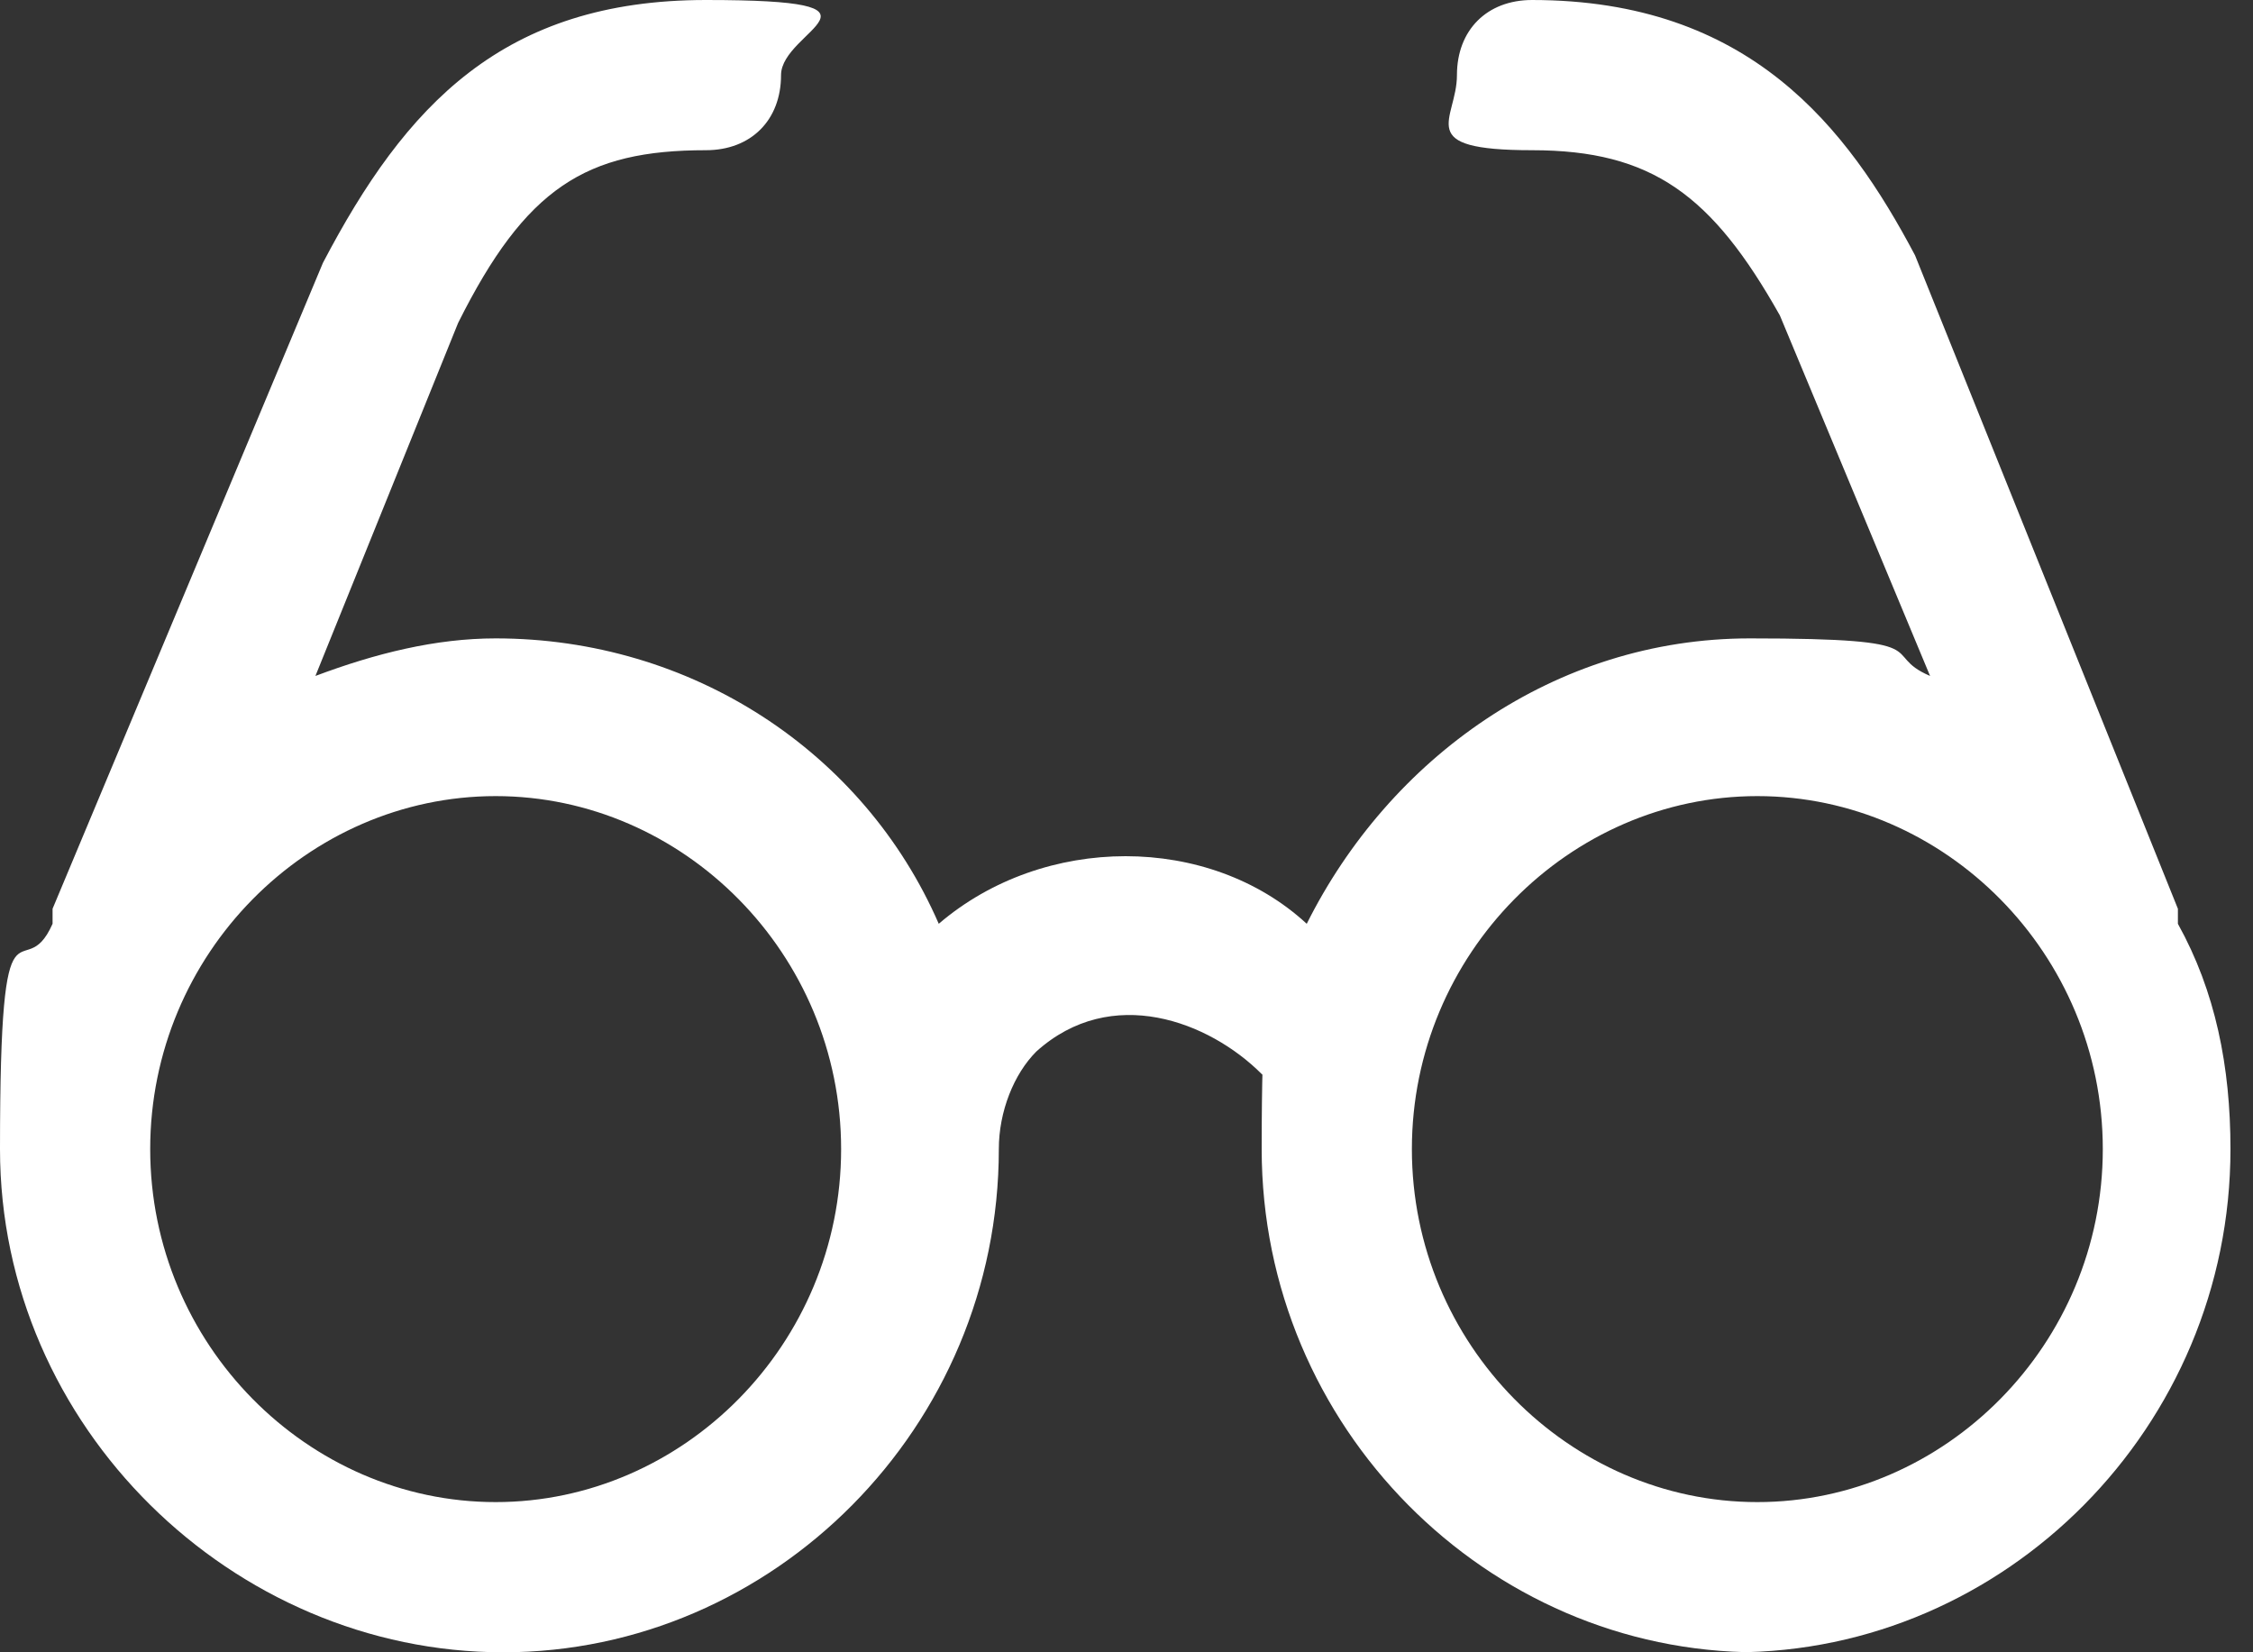
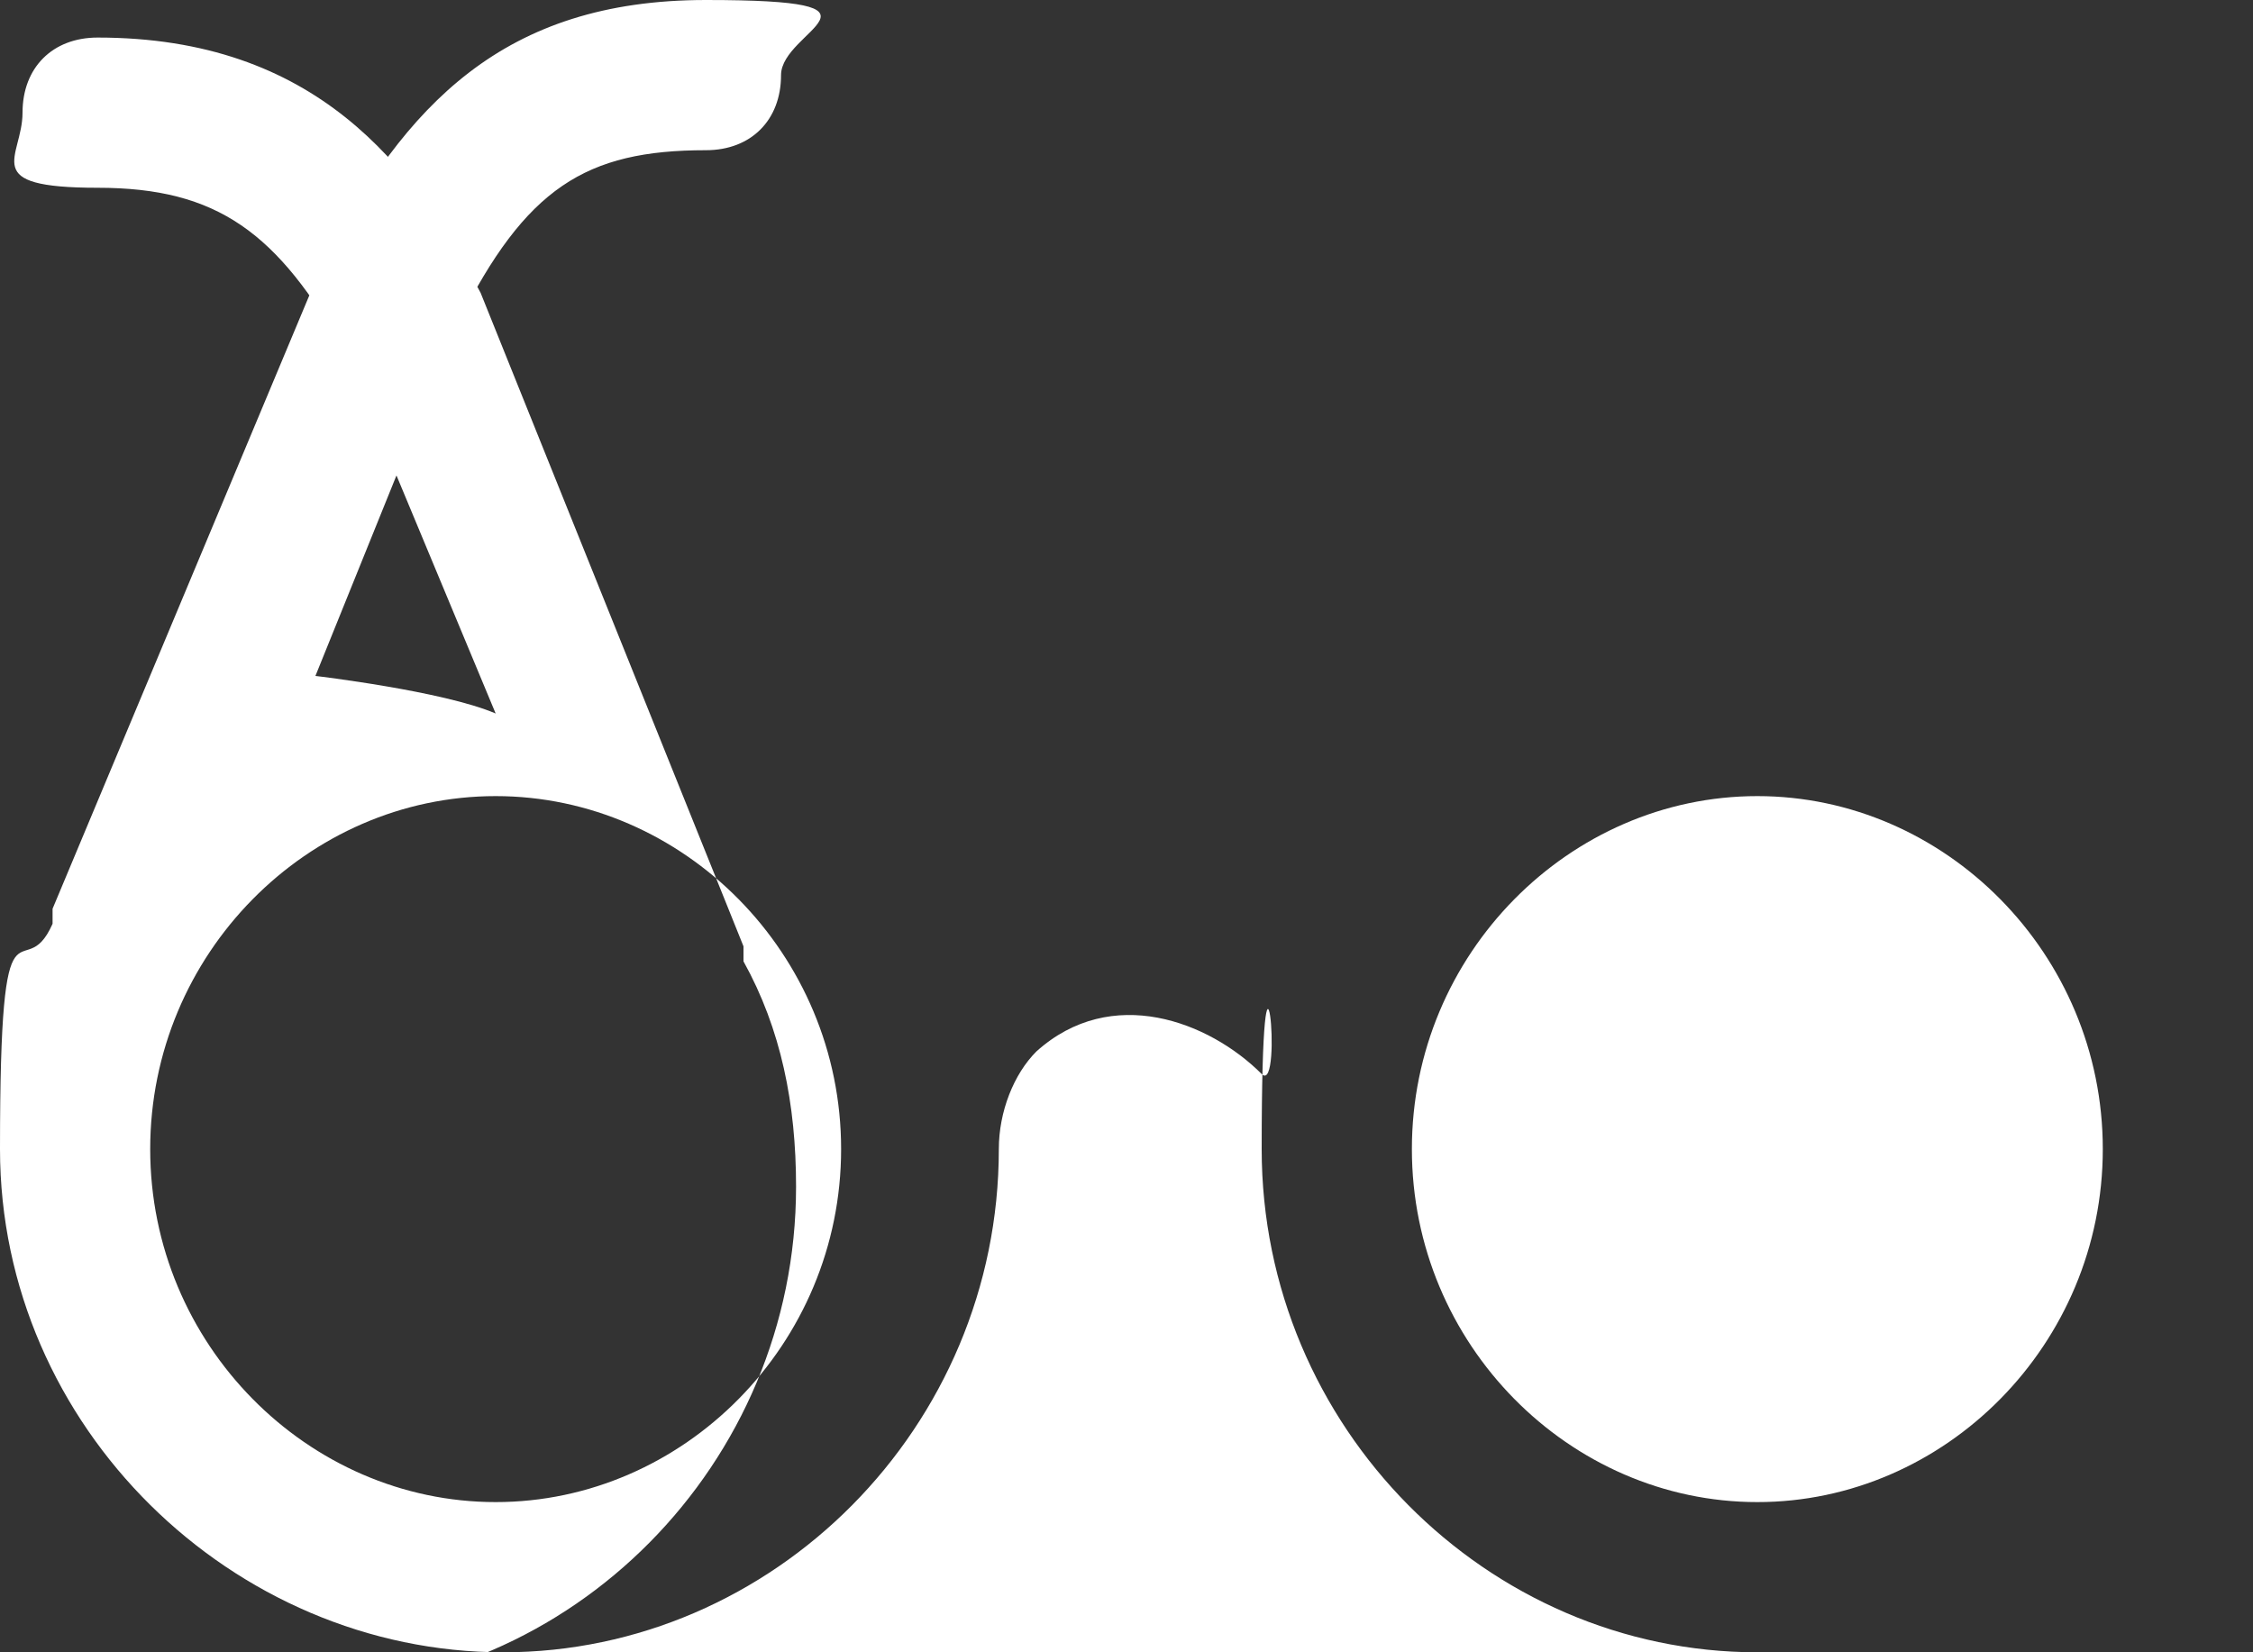
<svg xmlns="http://www.w3.org/2000/svg" id="Layer_1" version="1.1" viewBox="0 0 30 22">
  <rect x="0" y="0" width="30" height="22" fill="#333333" stroke="none" />
  <defs>
    <style>
      .st0 {
        fill: #fff;
      }
    </style>
  </defs>
-   <path class="st0" d="M23.4,22c-3.6,0-6.6-3-6.6-6.7s.3-.7,0-1c-.7-.7-2-1.2-3-.3-.3.3-.5.8-.5,1.3,0,3.7-3,6.7-6.6,6.7S0,19,0,15.3s.3-2.1.7-3v-.2L4.3,3.5C5.4,1.4,6.7,0,9.4,0s1,.4,1,1-.4,1-1,1c-1.6,0-2.4.5-3.3,2.3l-1.9,4.7c.8-.3,1.6-.5,2.4-.5,2.6,0,4.9,1.5,5.9,3.8,1.4-1.2,3.6-1.2,4.9,0,1.1-2.2,3.3-3.8,5.9-3.8s1.7.2,2.4.5l-2-4.8c-.9-1.6-1.7-2.2-3.3-2.2s-1-.4-1-1,.4-1,1-1c2.9,0,4.2,1.7,5.1,3.4l3.5,8.7v.2c.5.9.7,1.9.7,3,0,3.7-3,6.7-6.6,6.7h.3ZM23.4,10.6c-2.5,0-4.6,2.1-4.6,4.7s2.1,4.7,4.6,4.7,4.6-2.1,4.6-4.7-2.1-4.7-4.6-4.7ZM6.6,10.6c-2.5,0-4.6,2.1-4.6,4.7s2.1,4.7,4.6,4.7,4.6-2.1,4.6-4.7-2.1-4.7-4.6-4.7Z" />
+   <path class="st0" d="M23.4,22c-3.6,0-6.6-3-6.6-6.7s.3-.7,0-1c-.7-.7-2-1.2-3-.3-.3.3-.5.8-.5,1.3,0,3.7-3,6.7-6.6,6.7S0,19,0,15.3s.3-2.1.7-3v-.2L4.3,3.5C5.4,1.4,6.7,0,9.4,0s1,.4,1,1-.4,1-1,1c-1.6,0-2.4.5-3.3,2.3l-1.9,4.7s1.7.2,2.4.5l-2-4.8c-.9-1.6-1.7-2.2-3.3-2.2s-1-.4-1-1,.4-1,1-1c2.9,0,4.2,1.7,5.1,3.4l3.5,8.7v.2c.5.9.7,1.9.7,3,0,3.7-3,6.7-6.6,6.7h.3ZM23.4,10.6c-2.5,0-4.6,2.1-4.6,4.7s2.1,4.7,4.6,4.7,4.6-2.1,4.6-4.7-2.1-4.7-4.6-4.7ZM6.6,10.6c-2.5,0-4.6,2.1-4.6,4.7s2.1,4.7,4.6,4.7,4.6-2.1,4.6-4.7-2.1-4.7-4.6-4.7Z" />
</svg>